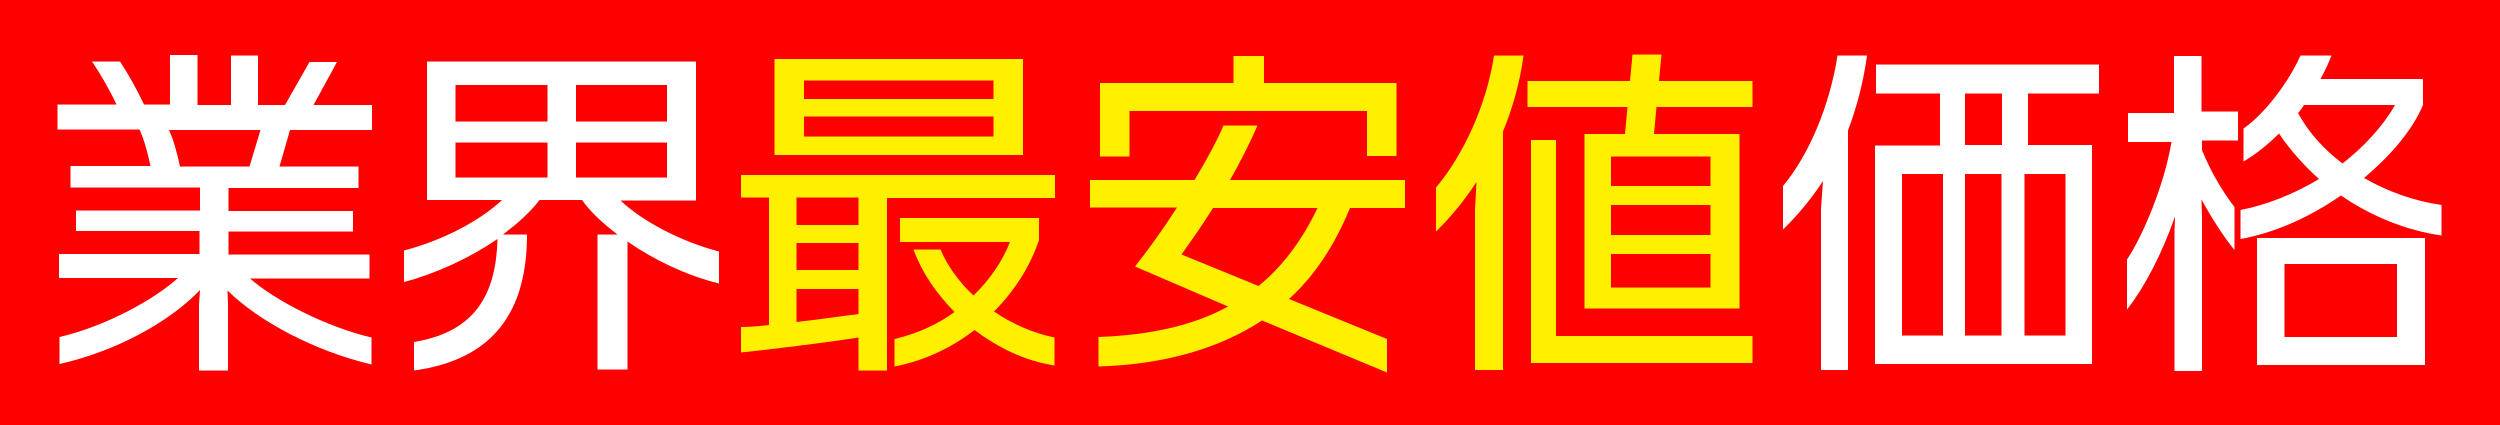
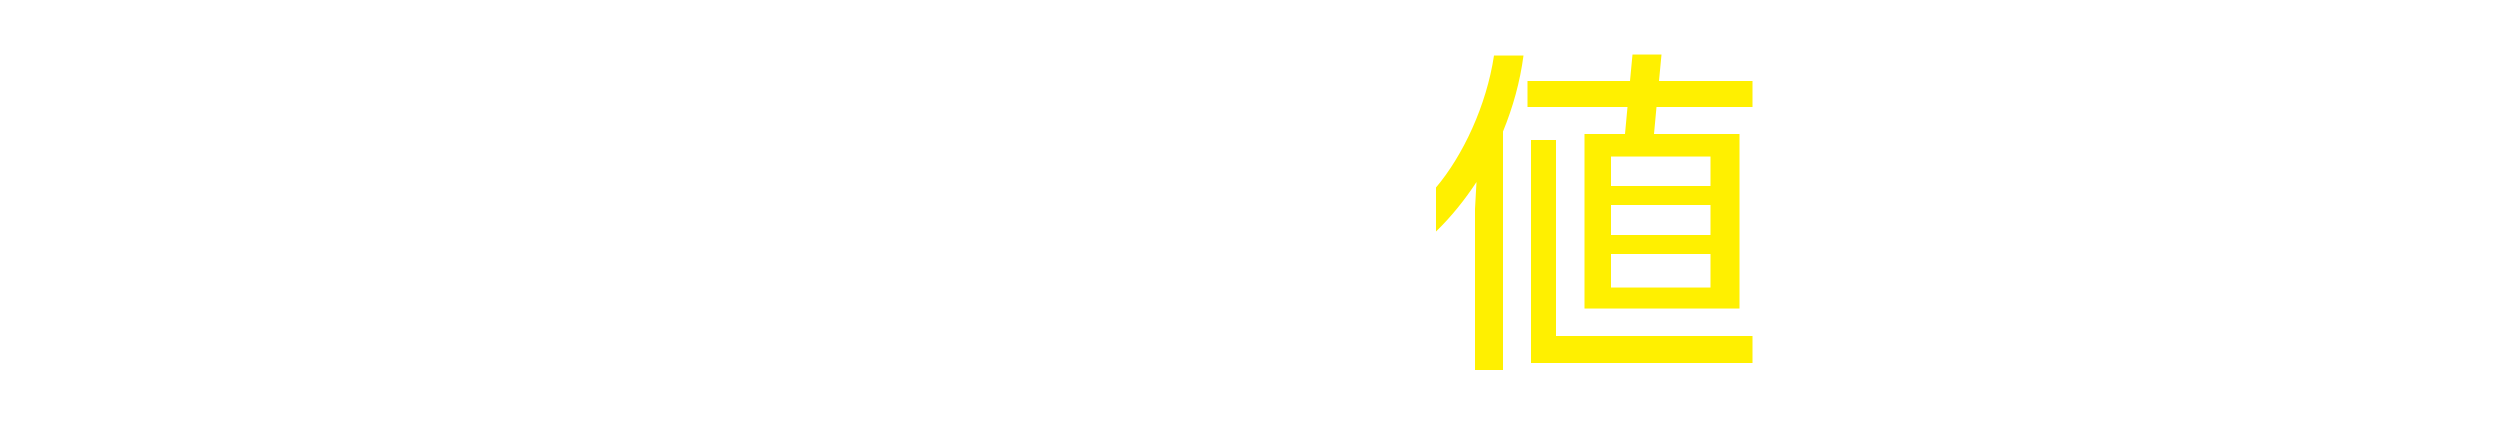
<svg xmlns="http://www.w3.org/2000/svg" version="1.1" id="レイヤー_1" x="0px" y="0px" width="500px" height="85px" viewBox="0 0 500 85" style="enable-background:new 0 0 500 85;" xml:space="preserve">
  <style type="text/css">
	.st0{fill:#FF0000;}
	.st1{fill:#FFFFFF;}
	.st2{fill:#FFF000;}
</style>
-   <rect class="st0" width="500" height="85" />
  <g>
    <g>
-       <path class="st1" d="M58,26l-2.1,7.3h15.8v4.3H45.7v4.6h24.9v4.1H45.7v4.6h28.2v4.8H50c5,4.4,15.3,9.7,24.3,11.8v5.4    c-11.4-2.7-22.5-8.6-28.8-14.8l0.1,2.9v13.1h-5.8V60.9l0.2-2.9C34,64.3,23.4,70.2,11.9,72.8v-5.4c9-2.1,18.7-7.3,23.7-11.8H11.8    v-4.8h28.1v-4.6H15.2v-4.1h24.8v-4.6H14.1v-4.3h16c-0.6-2.7-1.2-5.1-2.2-7.3H11.5v-5h11.8c-1.4-3-3.4-6.4-4.9-8.6H24    c1.4,2.1,3.3,5.4,4.8,8.6H34v-9.9h5.5V21h6.7v-9.9h5.4V21H57l4.9-8.6h5.5L62.7,21h11.7v5H58z M33.8,26c1,2.2,1.6,4.6,2.2,7.3h13.9    l2.2-7.3H33.8z" />
      <path class="st1" d="M125.5,48.3v25.6h-6v-27h4c-2.9-2.2-5.4-4.5-7.1-6.9h-8.5c-1.8,2.4-4.4,4.7-7.3,6.9h4.8    c0,15.3-6.6,25-22.6,27.2v-5.7c12-2,16.4-9.2,16.7-20.6c-5.4,3.7-12.2,6.9-18.7,8.6v-6.3c7.7-2,15.3-6,19.6-10.1H85.4V12.3h53.8    v27.8h-15.1c4.3,4.1,12,8.2,19.7,10.2v6.4C137.3,55.1,130.8,52,125.5,48.3z M109.4,17H91.1v7.3h18.4V17z M109.4,28.5H91.1v7h18.4    V28.5z M133.4,17h-18.2v7.3h18.2V17z M133.4,28.5h-18.2v7h18.2V28.5z" />
-       <path class="st2" d="M177.4,39.5v34.6h-5.7v-6.6c-6.2,1-18.6,2.5-23.5,3v-5.1c1.2,0,3.2-0.1,5.6-0.4V39.5h-5.6V35H211v4.6H177.4z     M154.9,31V11.8h49.7V31H154.9z M171.7,39.5h-12.4V45h12.4V39.5z M171.7,48.6h-12.4v5.4h12.4V48.6z M171.7,57.8h-12.4v6.6    c4.5-0.5,9.2-1.2,12.4-1.6V57.8z M198.7,16.1h-37.9v3.7h37.9V16.1z M198.7,23.3h-37.9v4h37.9V23.3z M194.9,66    c-4.5,3.5-9.9,6.1-16,7.3v-5.5c4.6-1.1,8.6-2.9,12-5.4c-3.6-3.7-6.5-7.8-8.2-12.5h5.4c1.4,3.3,3.7,6.5,6.6,9.2    c3.3-3.2,5.8-6.9,7.3-10.7h-22v-4.8h27.8v4.4c-1.7,5.1-4.8,10.1-9,14.3c3.5,2.4,7.7,4.3,12.1,5.2v5.6    C205,72.2,199.5,69.5,194.9,66z" />
-       <path class="st2" d="M270,41.6c-3,7.3-7,13.5-12.2,18.2l19.6,8v6.7l-25-10.4c-8.7,5.7-19.7,8.8-32.7,9.2v-5.9    c10.4-0.4,19-2.3,25.9-6.1L227,53.3c2.6-3.3,5.6-7.4,8.4-11.8H218V36h20.9c2.4-4,4.5-7.8,5.8-10.9h6.8c-1.6,3.7-3.5,7.4-5.5,10.9    h35v5.6H270z M273.4,31.2v-9h-47.5v9.1h-5.9V16.6h26.7v-5.4h6.1v5.4h26.5v14.6H273.4z M242.6,41.6c-2.3,3.7-4.6,6.9-6.3,9.3    l15.4,6.3c4.8-3.9,8.7-9.1,11.8-15.6H242.6z" />
      <path class="st2" d="M300.6,26.3v47.7H295V41.8l0.3-5.4c-2.3,3.5-5,6.9-8.1,9.9v-8.8c5.4-6.4,10.1-16.4,11.6-26.4h5.9    C304,16.4,302.6,21.4,300.6,26.3z M331.3,21.4l-0.5,5.4h17.1v34.9h-31V26.8h8.1l0.5-5.4h-20v-5.2H326l0.5-5.3h5.8l-0.5,5.3h18.7    v5.2H331.3z M306.2,72.7V28h5v39.2h39.3v5.4H306.2z M342.1,31.3h-19.9v5.9h19.9V31.3z M342.1,41h-19.9V47h19.9V41z M342.1,50.8    h-19.9v6.7h19.9V50.8z" />
      <path class="st1" d="M369.6,26.1V74h-5.4V41.8l0.4-5.6c-2.3,3.5-5,6.8-8,9.7v-8.7c5.4-6.5,9.4-16.4,10.9-26.1h5.9    C372.7,16.3,371.4,21.3,369.6,26.1z M405.6,18.7v10.3h12.8v43.8H375V29.1h13V18.7h-12.8v-5.8h44.6v5.8H405.6z M388.6,34.8h-8.2    v32.3h8.2V34.8z M400.4,18.7H393v10.3h7.4V18.7z M400.3,34.8h-7.3v32.3h7.3V34.8z M413.1,34.8h-8.2v32.3h8.2V34.8z" />
      <path class="st1" d="M440.4,28.2v1.8c1.8,4.6,4.6,9,6.5,11.4v8.6c-2-2.4-4.4-6.1-6.6-10.1l0.1,3.6v30.7h-5.5v-28l0.1-2.9    c-2.7,7.7-6.2,14.3-9.6,18.6v-10c3.1-4.6,7.4-14.7,8.9-23.5h-8.7v-5.8h9.2V11.2h5.5v11.1h7.3v5.8H440.4z M468.2,39.1    c-6.2,4.3-13.3,7.5-20.1,8.7V42c5.2-1,10.7-3.2,15.7-6.2c-3-2.7-5.8-5.8-8-9.1c-2.3,2.3-4.7,4.2-7.1,5.6v-6.6    c4.2-2.9,9-9.2,11.4-14.6h6.2c-0.6,1.5-1.3,3.1-2.2,4.7h20.5V21c-2,4.8-6.3,10-11.8,14.6c4.7,2.7,10,4.6,15.5,5.4v6.1    C481.3,46.1,474.3,43.3,468.2,39.1z M451.4,73V47.6H485V73H451.4z M479.4,52.8h-22.5v14.6h22.5V52.8z M460.8,21    c-0.3,0.5-0.7,1.1-1.2,1.6c2.1,3.9,5.2,7.3,8.9,10.1c4.2-3.3,8-7.3,10.5-11.7H460.8z" />
    </g>
  </g>
</svg>